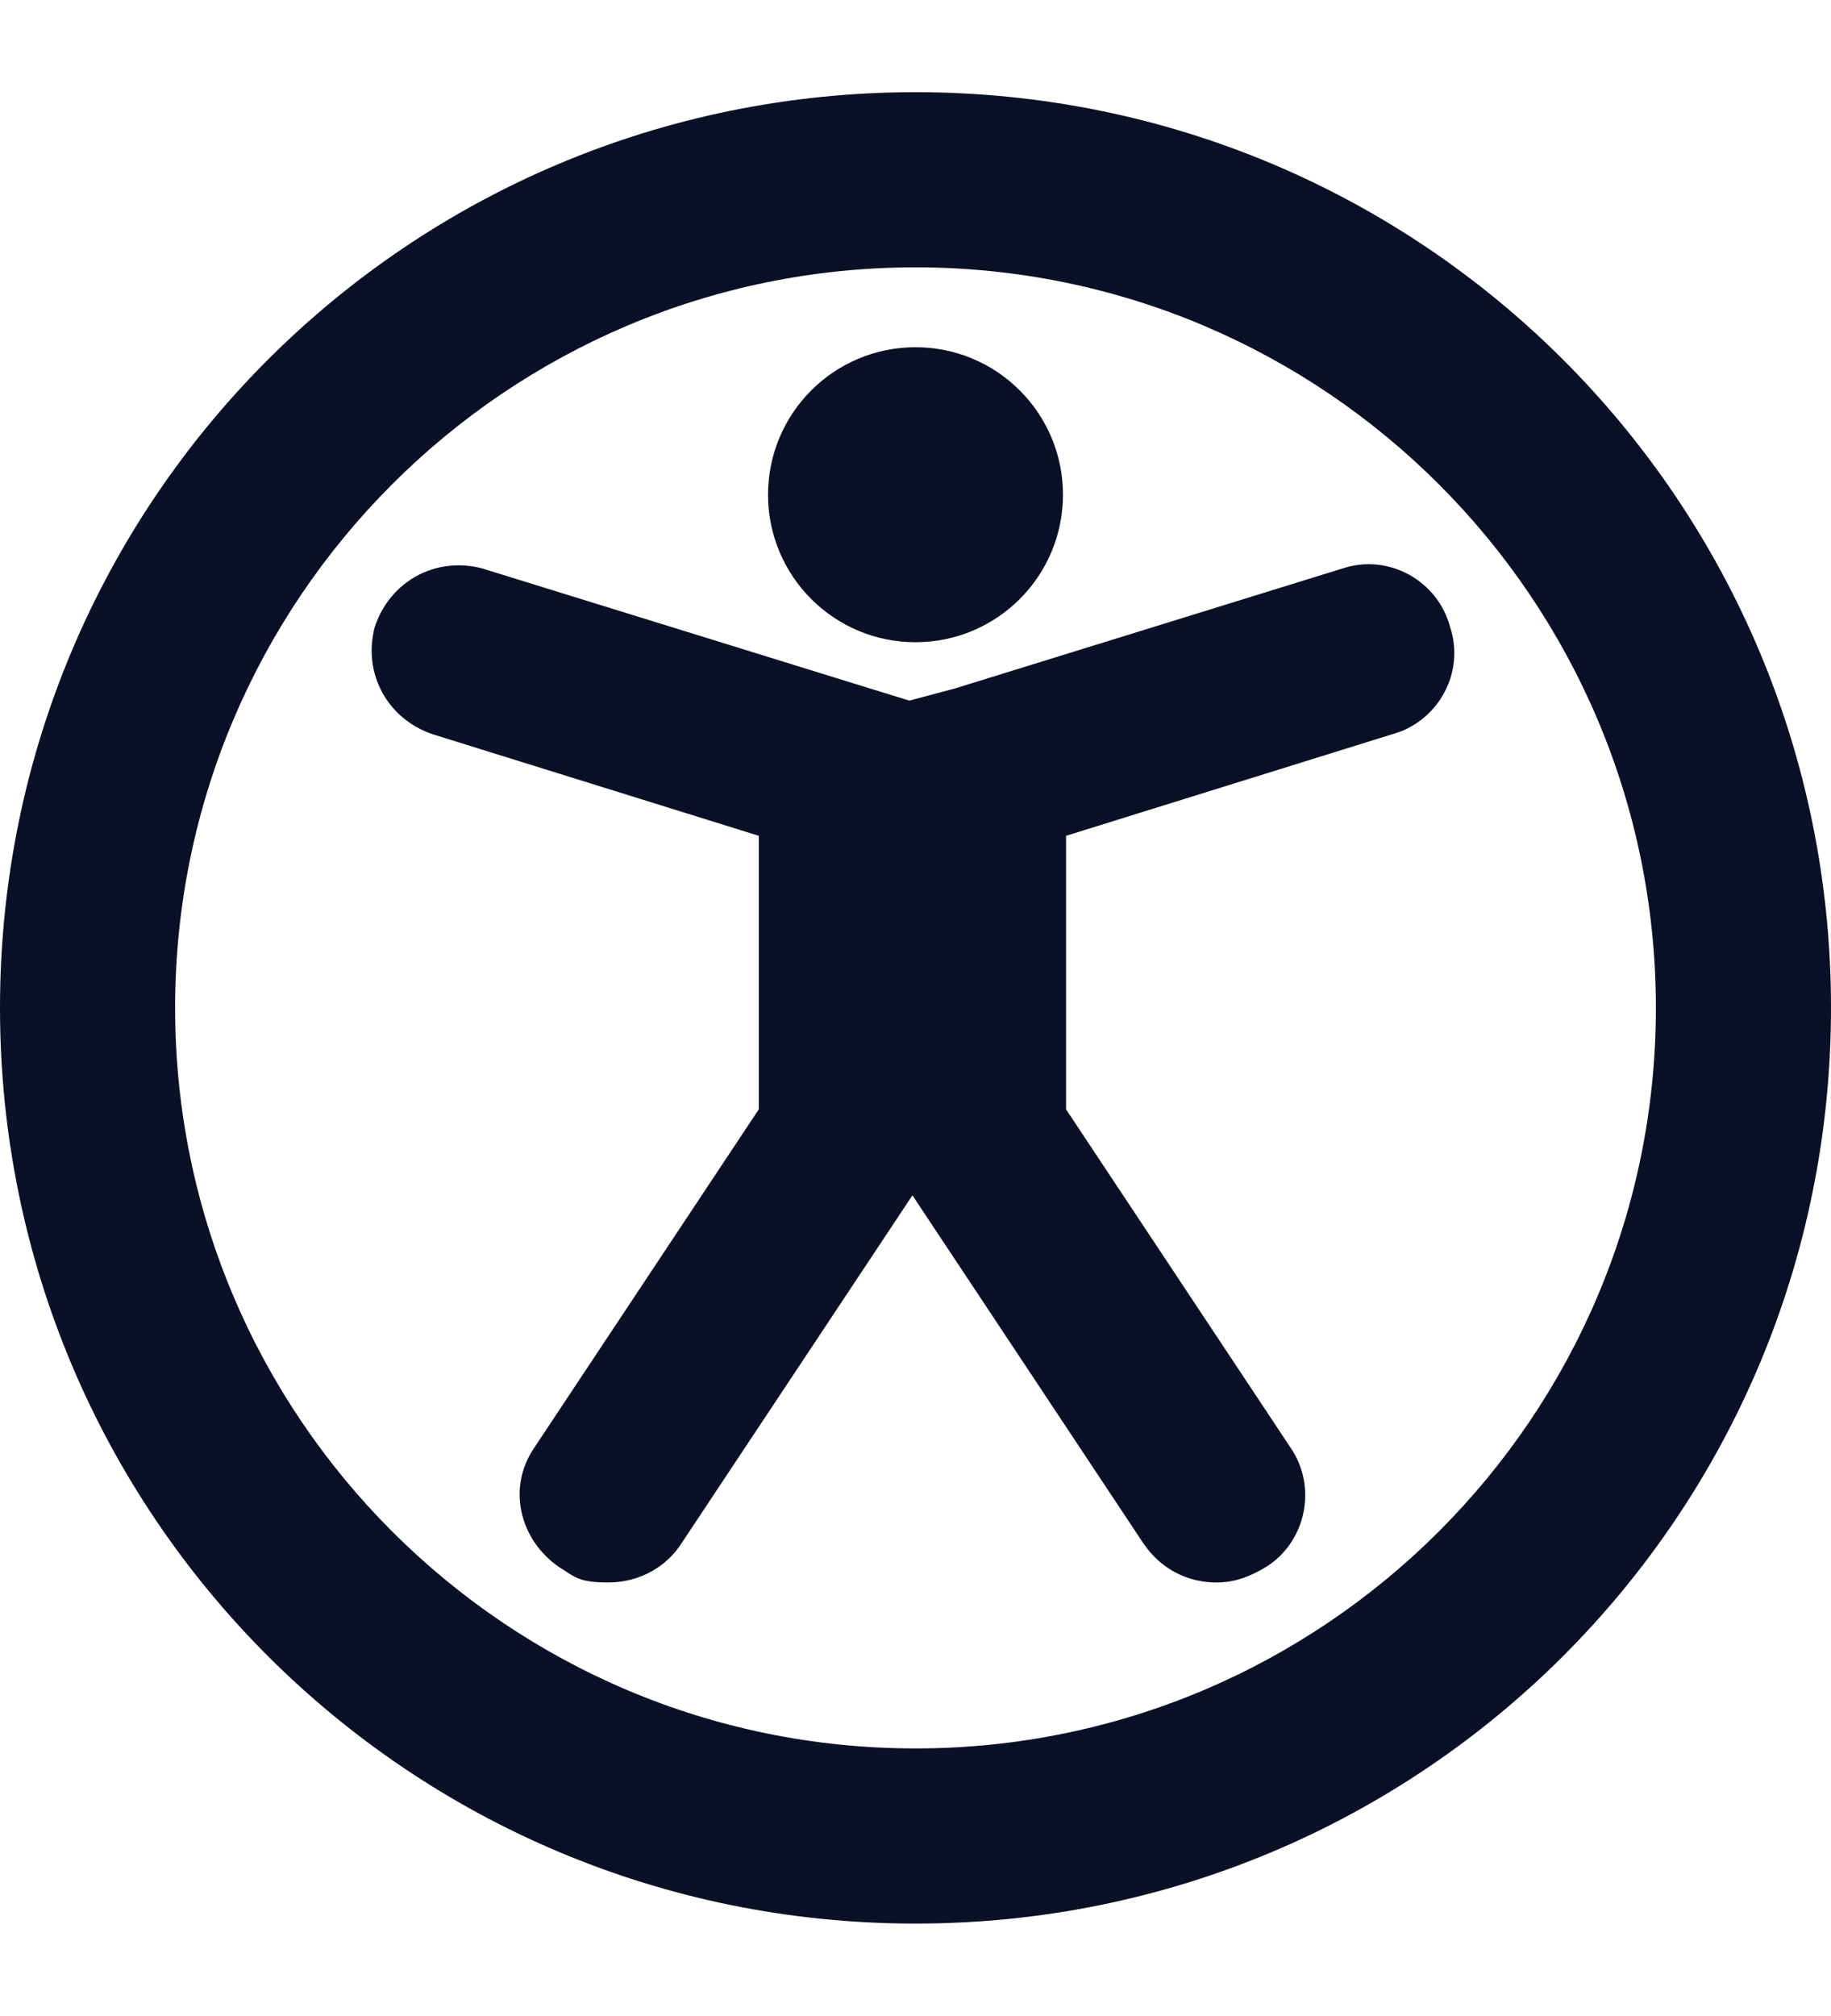
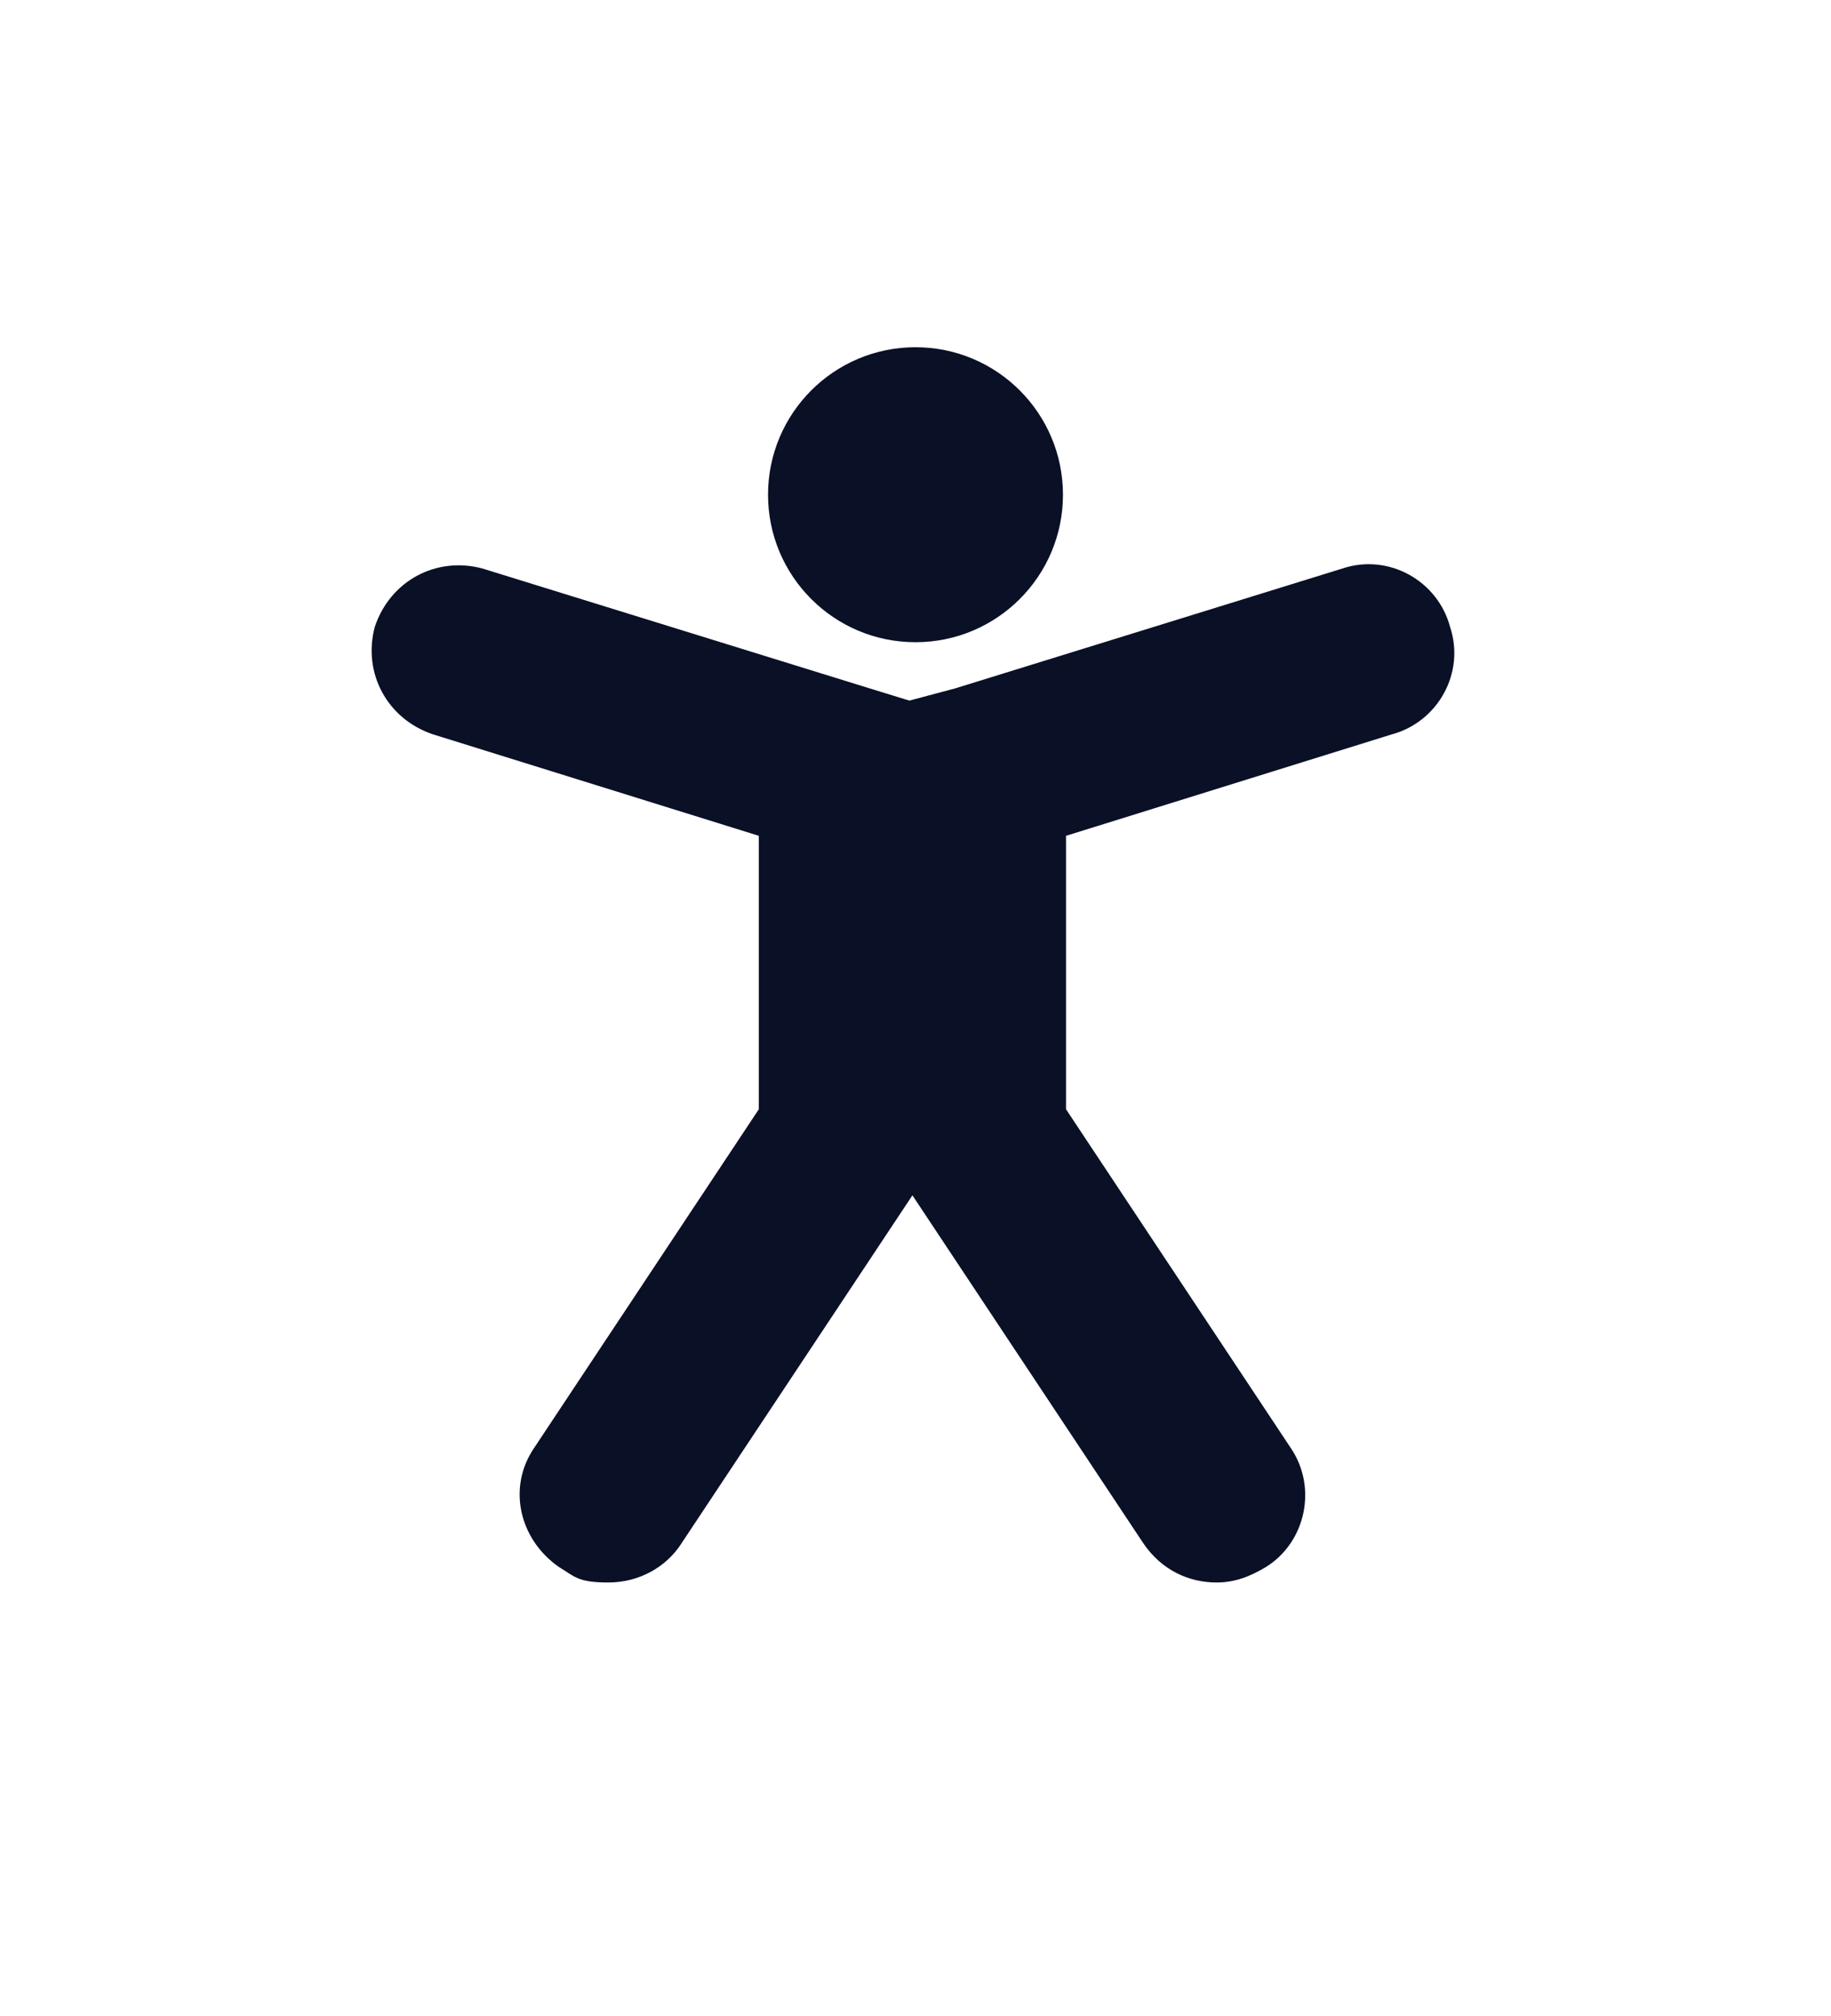
<svg xmlns="http://www.w3.org/2000/svg" id="Capa_1" version="1.1" viewBox="0 0 59.6 65.6">
  <defs>
    <style>.st0{fill:#0a1026}</style>
  </defs>
-   <path class="st0" d="M29.8 8.7c13.3 0 24.1 10.8 24.1 24.1S43.1 56.9 29.8 56.9 5.7 46.1 5.7 32.8 16.5 8.7 29.8 8.7m0-5.7C13.3 3 0 16.3 0 32.8s13.3 29.8 29.8 29.8 29.8-13.3 29.8-29.8S46.3 3 29.8 3z" />
  <path class="st0" d="M31.1 22.4l12.6-3.9c1.5-.5 3.1.4 3.5 1.9.5 1.5-.4 3.1-1.9 3.5l-10.6 3.3v8.9l7.3 11c.9 1.3.5 3.1-.8 3.9-.5.3-1 .5-1.6.5-.9 0-1.8-.4-2.4-1.3l-7.5-11.3-7.5 11.3c-.5.8-1.4 1.3-2.4 1.3s-1.1-.2-1.6-.5c-1.3-.9-1.7-2.6-.8-3.9l7.3-11v-8.9l-10.6-3.3c-1.5-.5-2.3-2-1.9-3.5.5-1.5 2-2.3 3.5-1.9l12.6 3.9 1.3.4 1.5-.4z" />
  <circle class="st0" cx="29.8" cy="16.1" r="4.8" />
</svg>